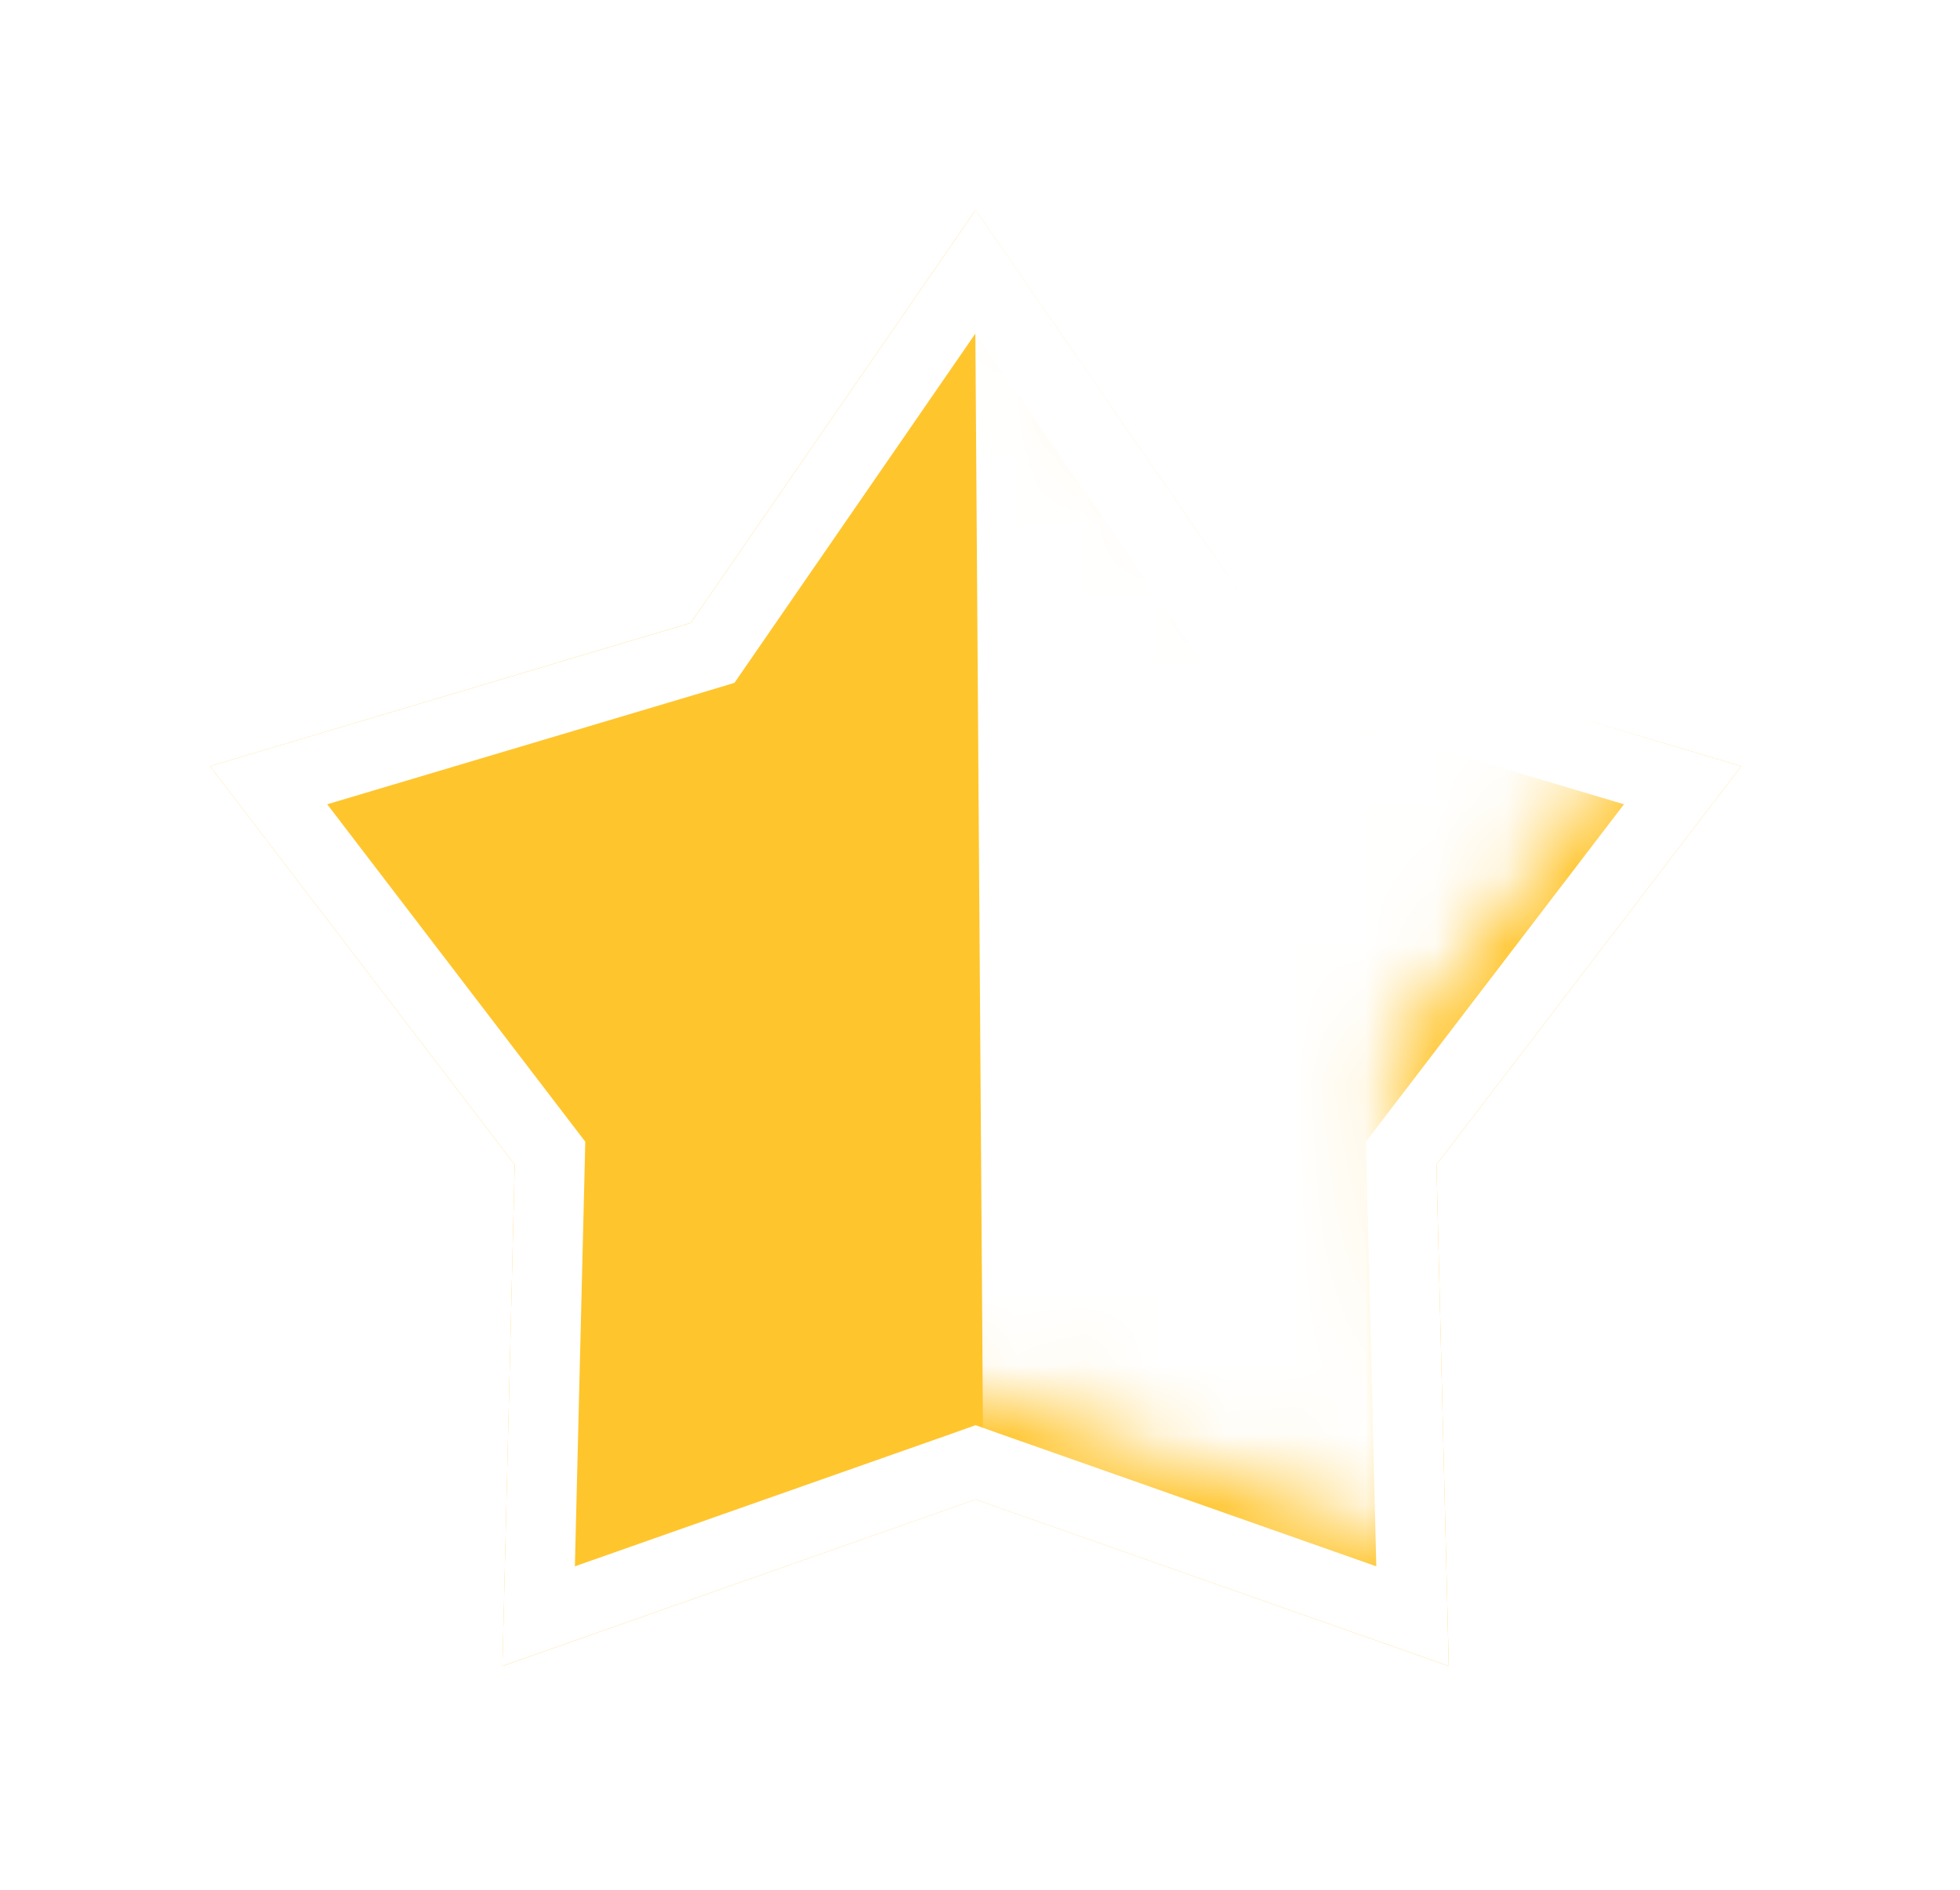
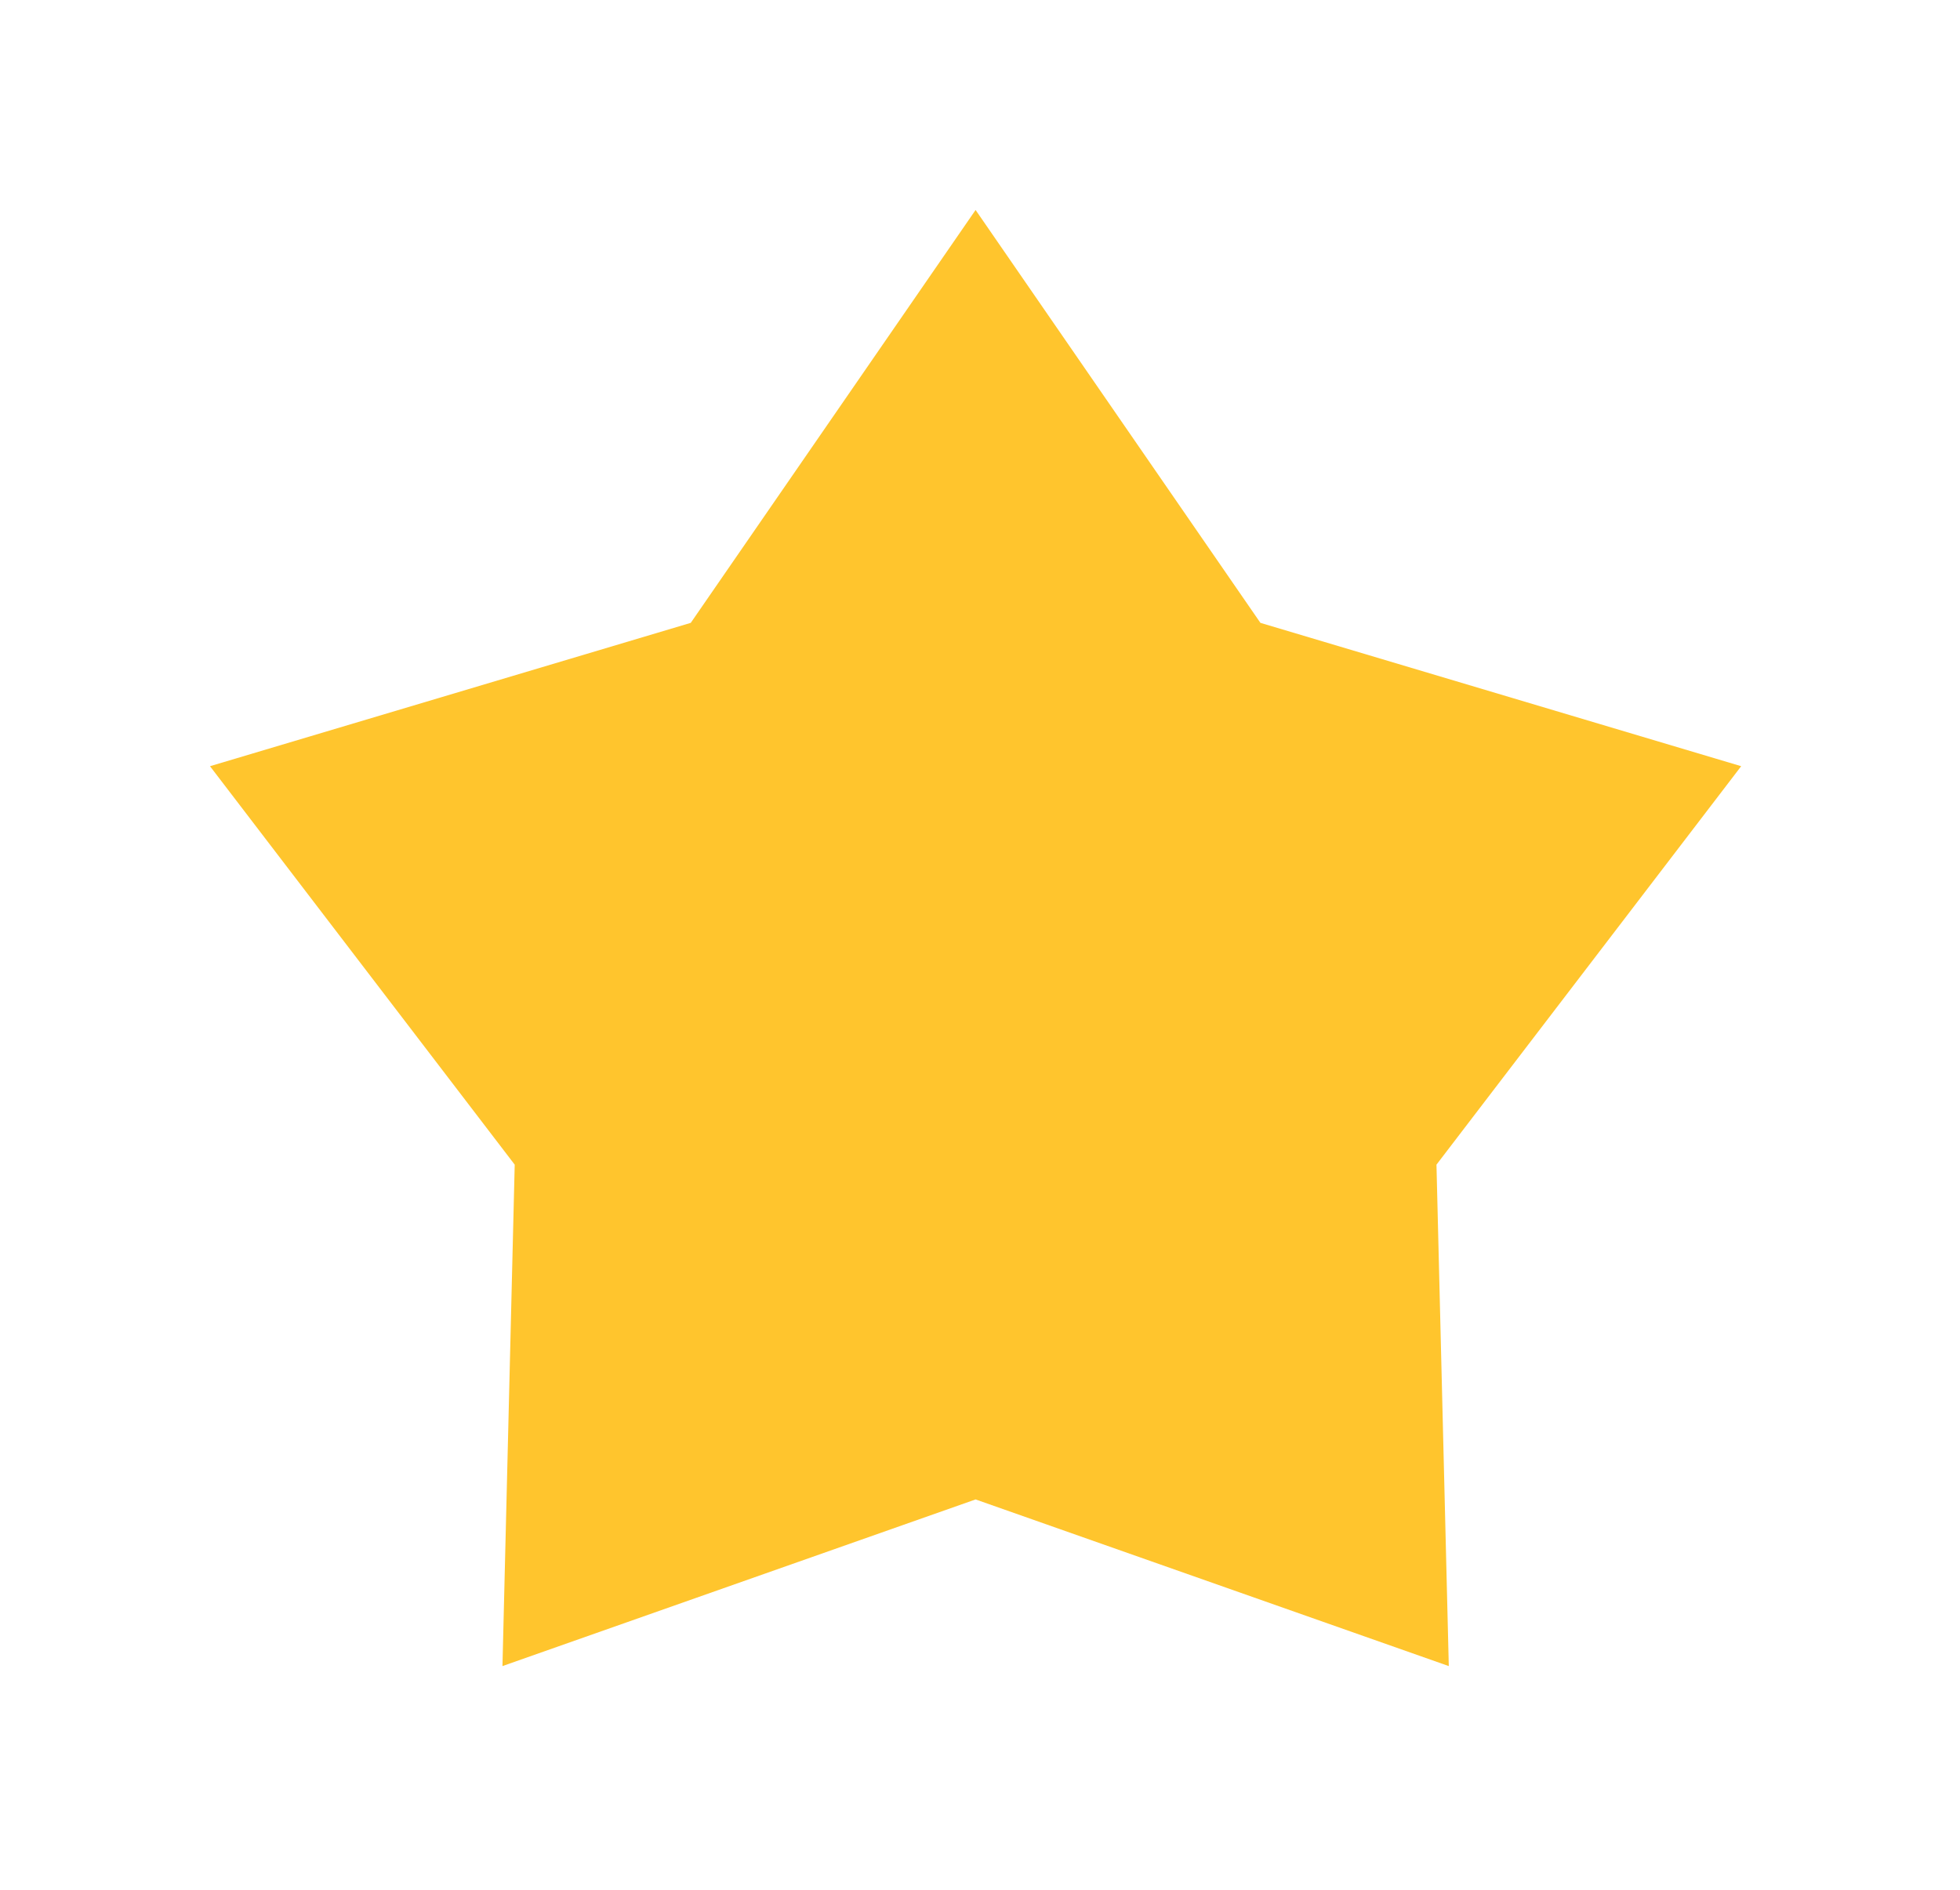
<svg xmlns="http://www.w3.org/2000/svg" width="28" height="27" viewBox="0 0 28 27" fill="none">
  <g filter="url(#filter0_d_198_2257)">
    <path d="M13.937 2L18.006 7.899L24.874 9.947L20.521 15.64L20.697 22.804L13.937 20.423L7.178 22.804L7.353 15.64L3 9.947L9.868 7.899L13.937 2Z" fill="#FFC52D" />
-     <path d="M13.937 2.881L17.595 8.183L17.695 8.328L17.863 8.379L24.037 10.219L20.124 15.336L20.017 15.476L20.021 15.652L20.179 22.091L14.103 19.952L13.937 19.893L13.771 19.952L7.695 22.091L7.853 15.652L7.857 15.476L7.75 15.336L3.837 10.219L10.011 8.379L10.18 8.328L10.28 8.183L13.937 2.881Z" stroke="white" />
  </g>
  <mask id="mask0_198_2257" style="mask-type: alpha" maskUnits="userSpaceOnUse" x="3" y="2" width="21" height="21">
    <path d="M13.443 2.958L16.959 7.992L17.06 8.137L17.229 8.186L23.117 9.901L19.426 14.81L19.321 14.951L19.326 15.127L19.519 21.27L13.723 19.269L13.556 19.211L13.39 19.271L7.623 21.352L7.73 15.207L7.733 15.031L7.625 14.892L3.867 10.034L9.731 8.238L9.899 8.186L9.998 8.04L13.443 2.958Z" fill="#FFC52D" stroke="white" />
  </mask>
  <g mask="url(#mask0_198_2257)">
-     <rect x="13.895" y="-0.804" width="14.348" height="35.479" transform="rotate(-0.398 13.895 -0.804)" fill="white" />
-   </g>
+     </g>
  <defs>
    <filter id="filter0_d_198_2257" x="0" y="0" width="27.874" height="26.804" filterUnits="userSpaceOnUse" color-interpolation-filters="sRGB">
      <feFlood flood-opacity="0" result="BackgroundImageFix" />
      <feColorMatrix in="SourceAlpha" type="matrix" values="0 0 0 0 0 0 0 0 0 0 0 0 0 0 0 0 0 0 127 0" result="hardAlpha" />
      <feOffset dy="1" />
      <feGaussianBlur stdDeviation="1.5" />
      <feComposite in2="hardAlpha" operator="out" />
      <feColorMatrix type="matrix" values="0 0 0 0 0 0 0 0 0 0 0 0 0 0 0 0 0 0 0.25 0" />
      <feBlend mode="normal" in2="BackgroundImageFix" result="effect1_dropShadow_198_2257" />
      <feBlend mode="normal" in="SourceGraphic" in2="effect1_dropShadow_198_2257" result="shape" />
    </filter>
  </defs>
</svg>